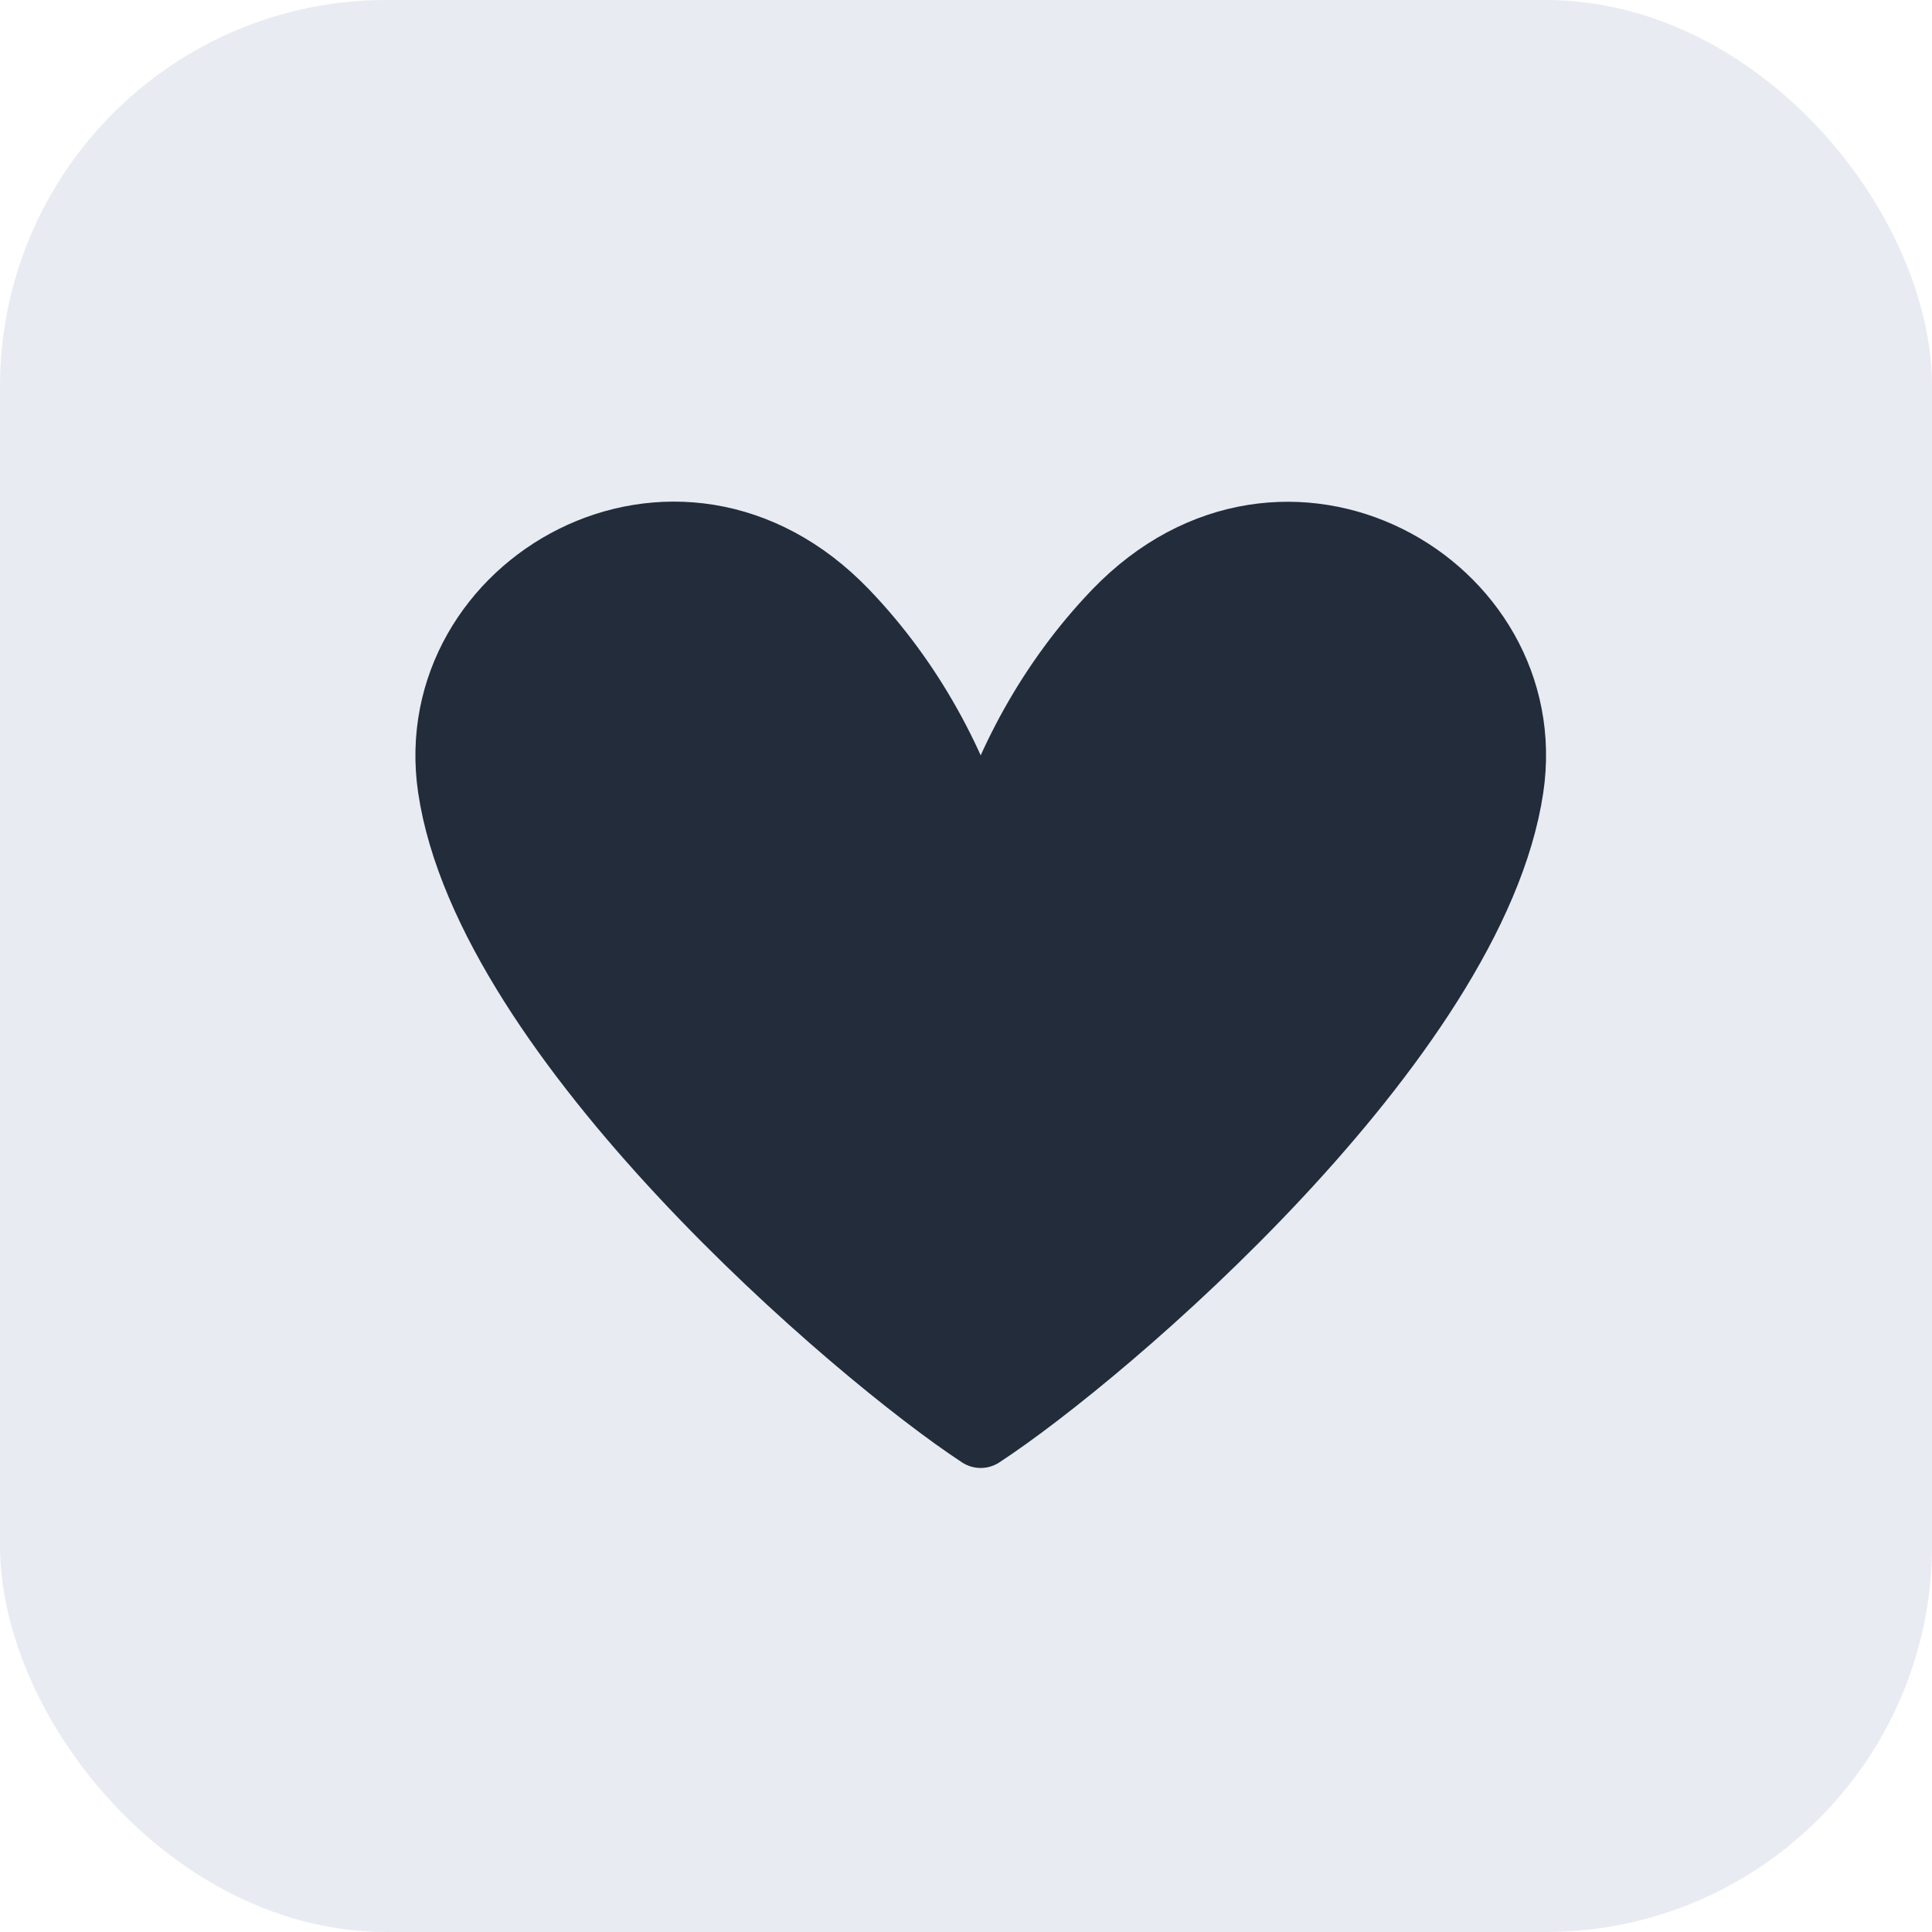
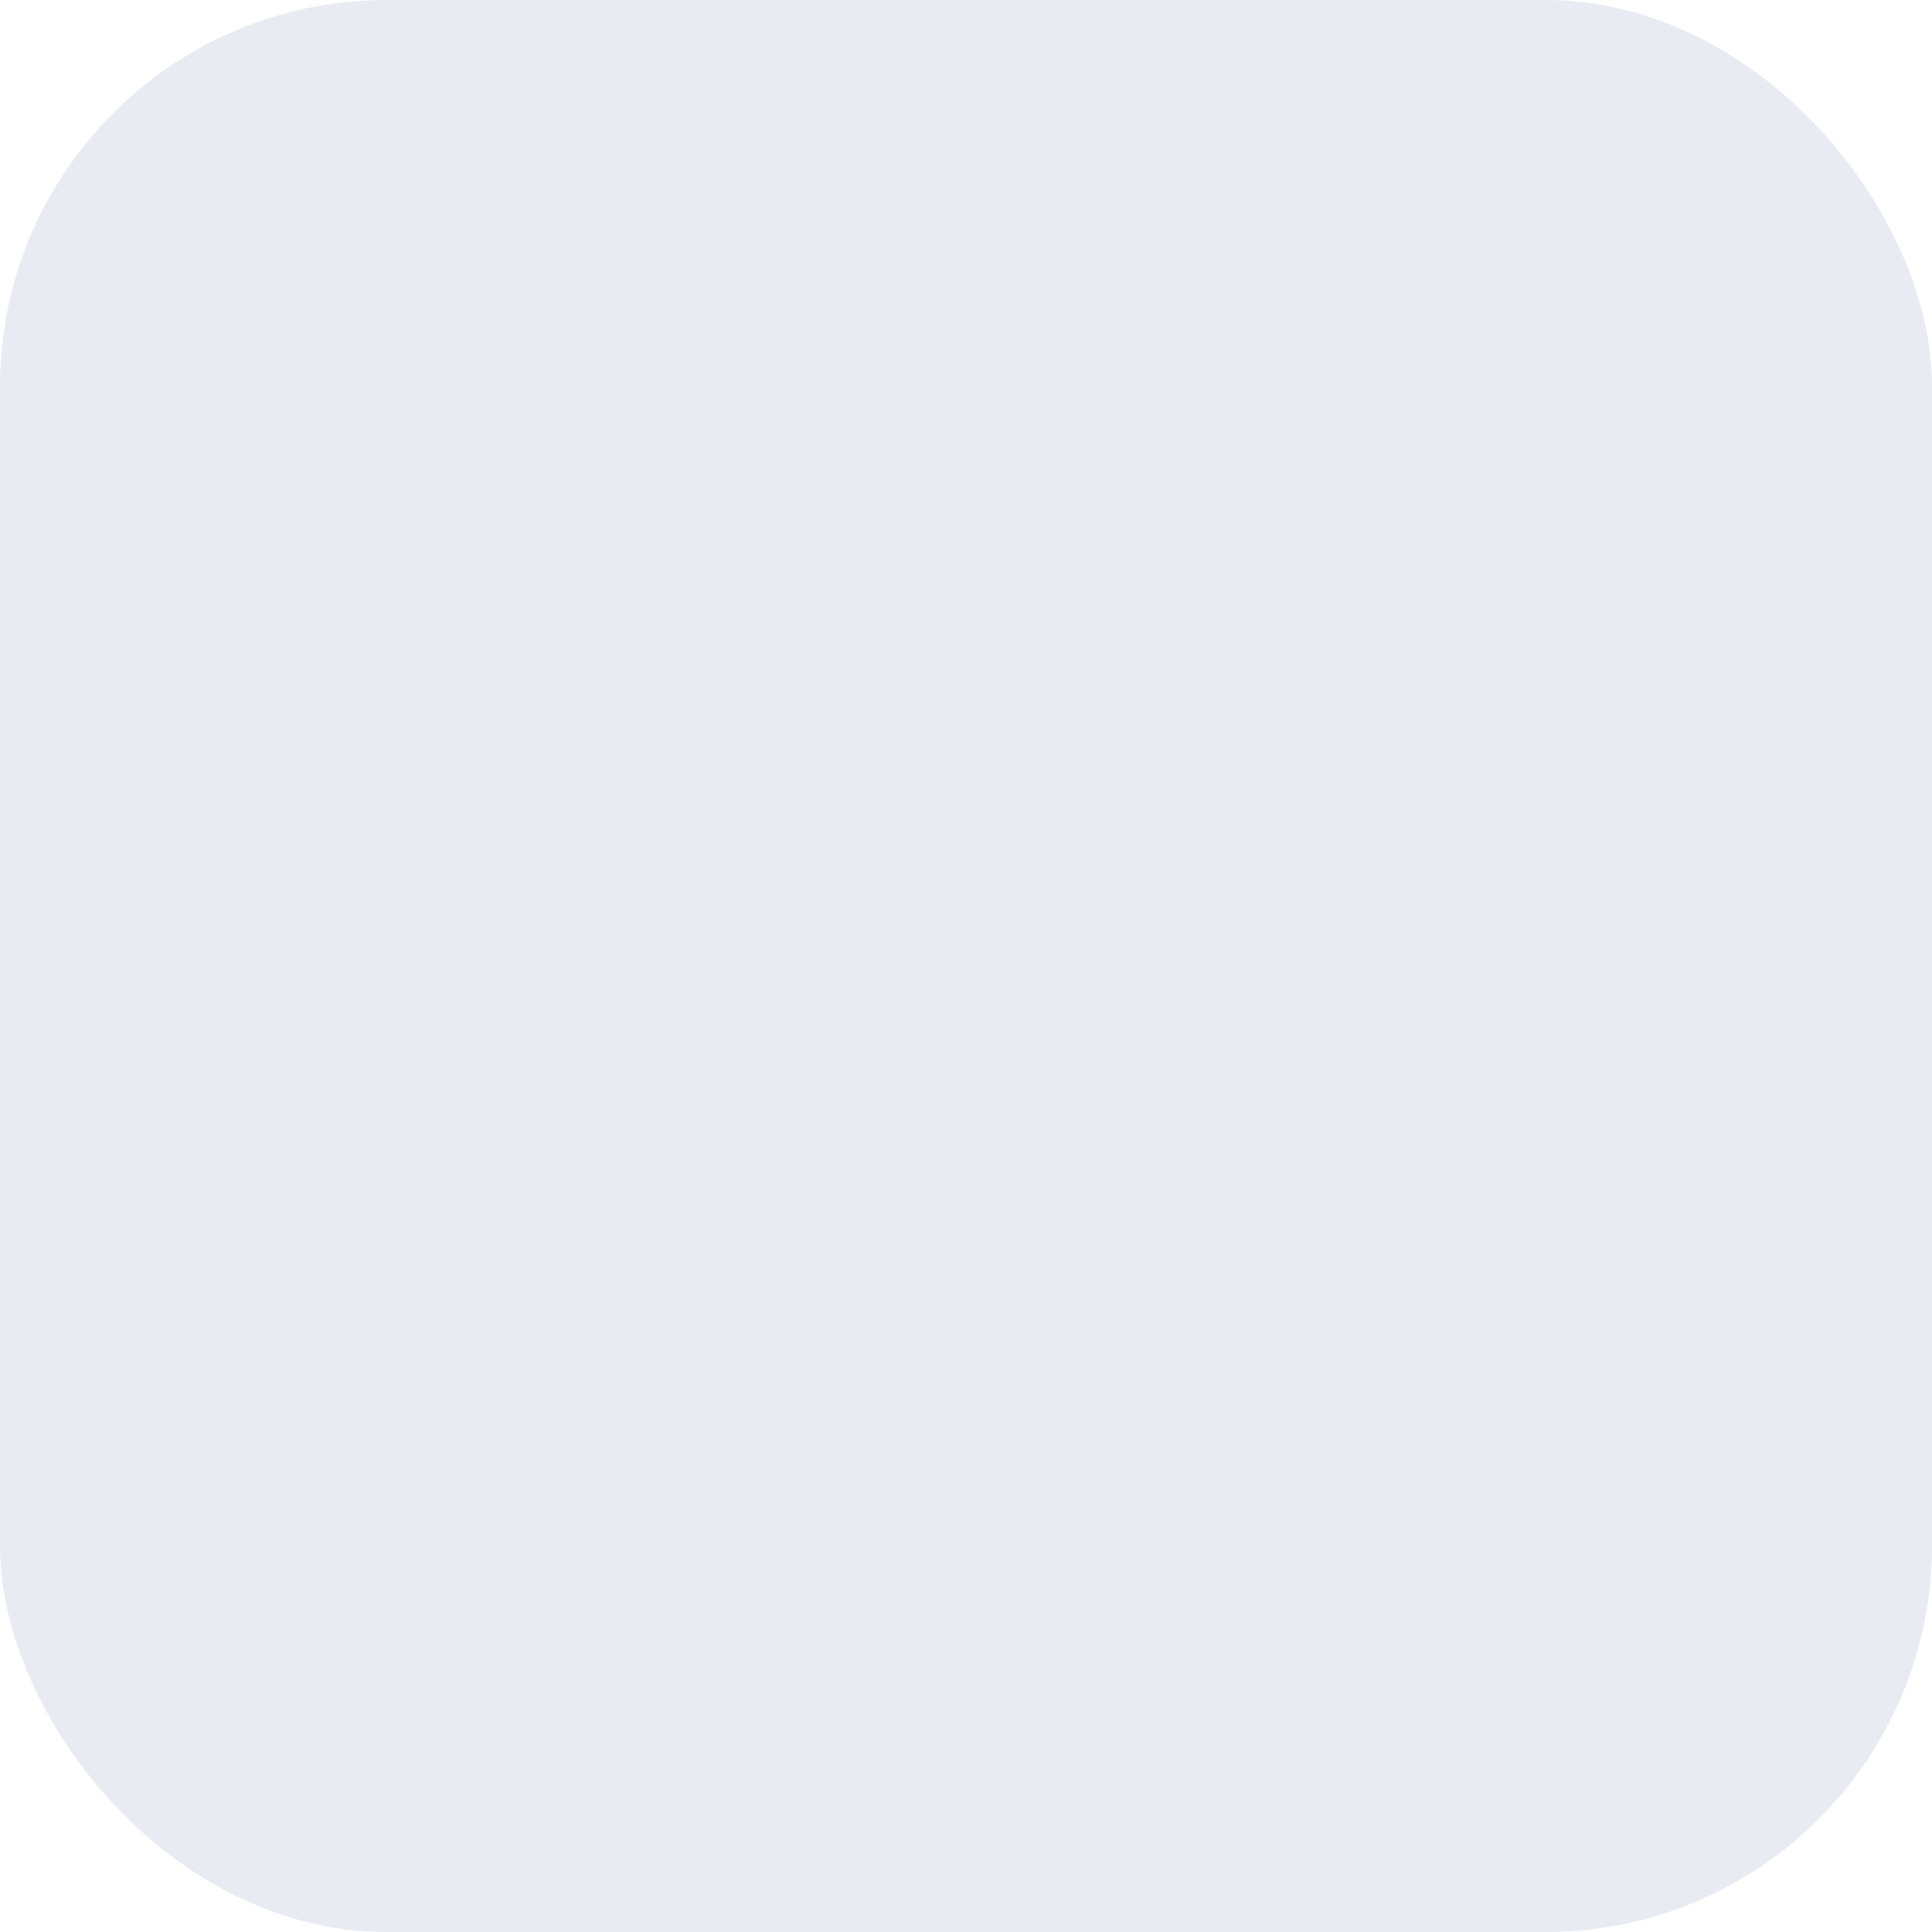
<svg xmlns="http://www.w3.org/2000/svg" width="40" height="40" viewBox="0 0 40 40" fill="none">
  <rect width="40" height="40" rx="8" fill="#17387E" fill-opacity="0.1" />
  <g clip-path="url(#clip0_10002_1677)">
-     <path d="M23.123 12.692C21.777 14.094 20.826 15.835 20.304 17.688C19.783 15.835 18.831 14.094 17.485 12.692C14.019 9.084 8.741 12.128 9.354 16.307C10.122 21.5 17.76 28.018 20.304 29.688C22.848 28.025 30.486 21.5 31.255 16.307C31.875 12.128 26.597 9.091 23.123 12.692Z" fill="#222C3B" stroke="#222C3B" stroke-width="1.409" stroke-linecap="round" stroke-linejoin="round" />
-   </g>
+     </g>
  <defs>
    <clipPath id="clip0_10002_1677">
      <rect width="24" height="24" fill="white" transform="translate(8.5 8.289)" />
    </clipPath>
  </defs>
</svg>